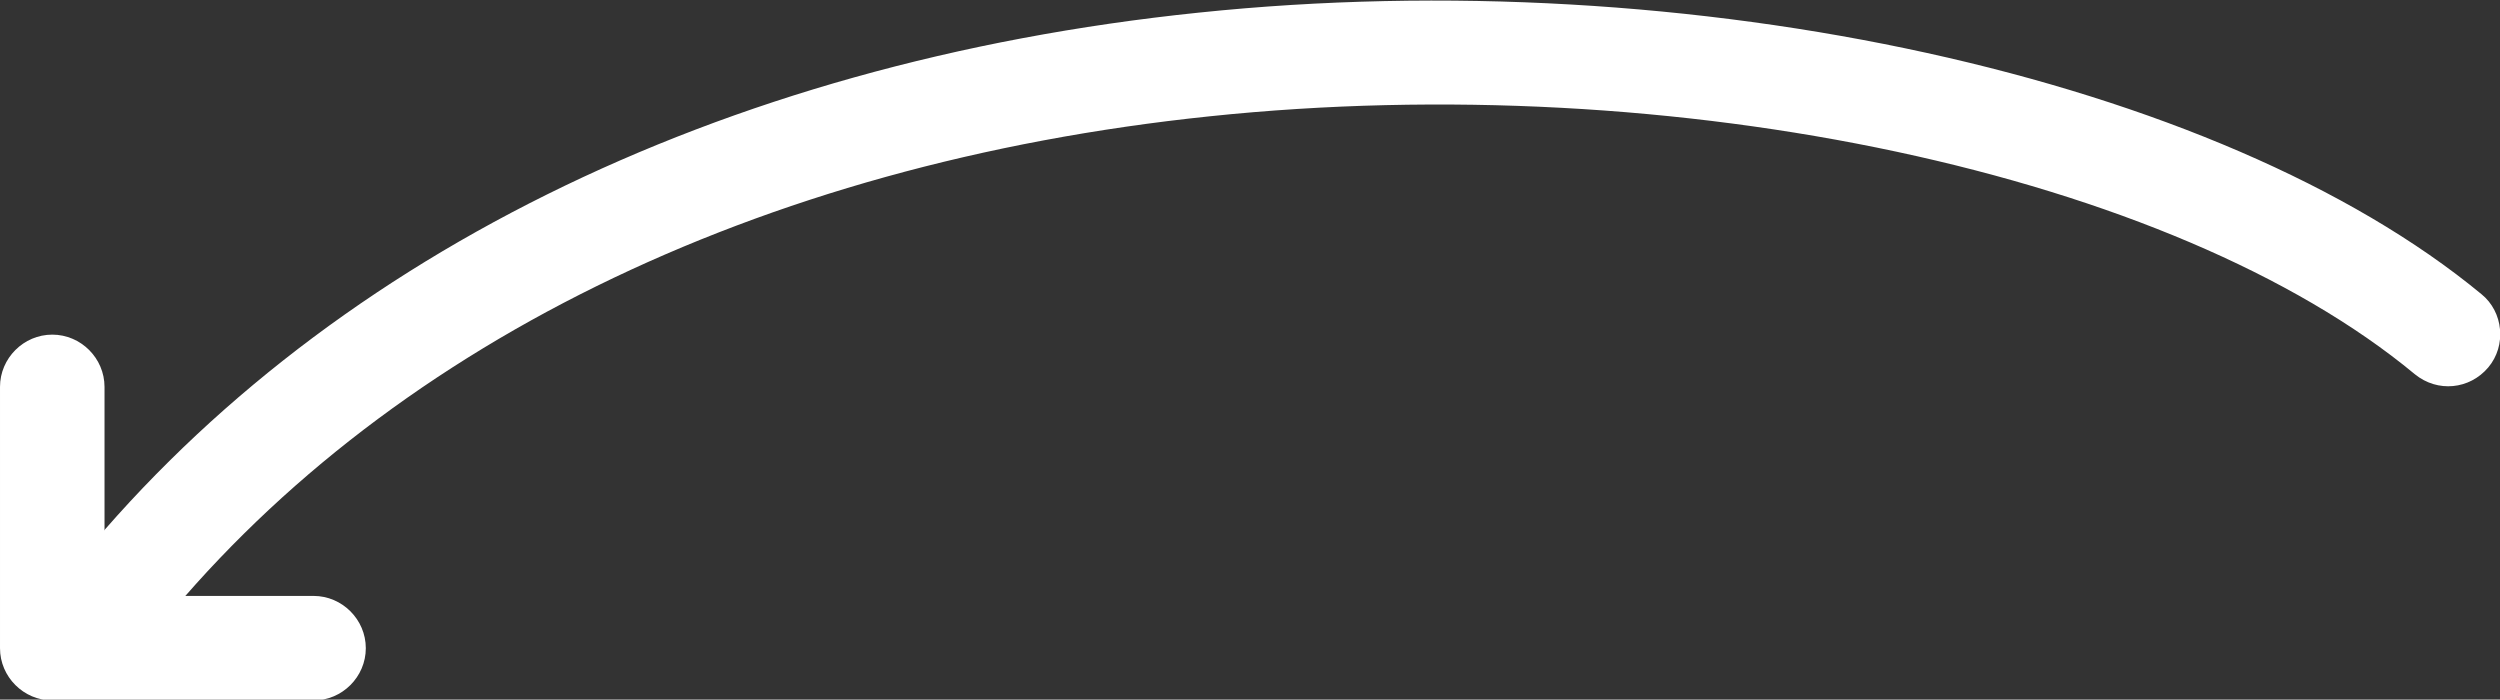
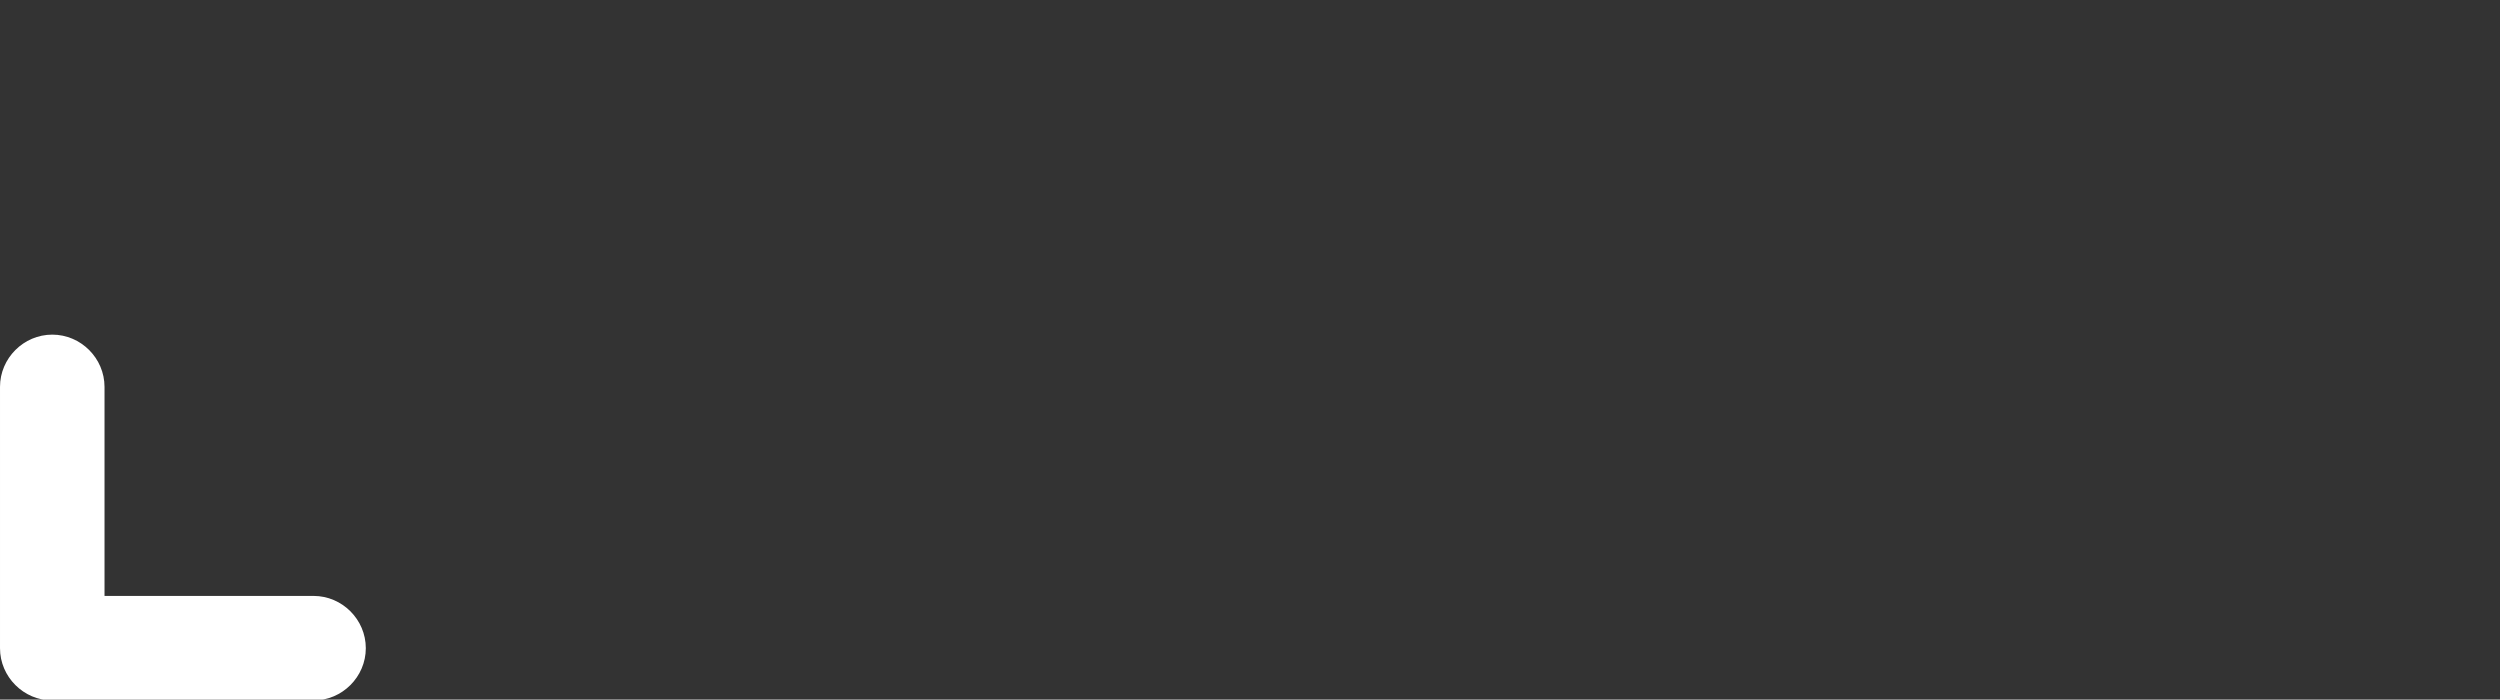
<svg xmlns="http://www.w3.org/2000/svg" version="1.1" id="Layer_1" x="0px" y="0px" viewBox="0.5 131 296.6 83" style="enable-background:new 0.5 131 296.6 83;" xml:space="preserve">
  <rect x="0.5" y="131" width="296.6" height="83" fill="#333333" stroke="none" />
  <style type="text/css">
	.st0{fill:#FFFFFF;}
</style>
-   <path class="st0" d="M13.6,208.9c1.8,0,3.6-0.8,4.8-2.3c27.3-34.3,71.9-56.2,125.6-61.8c55.4-5.8,114.3,6.8,143,30.6  c2.7,2.2,6.5,1.8,8.7-0.8c2.2-2.6,1.8-6.6-0.8-8.7c-31.1-25.7-93.7-39.5-152.2-33.4c-57,5.9-104.5,29.5-134,66.4  c-2.1,2.7-1.7,6.6,1,8.7C10.8,208.5,12.2,208.9,13.6,208.9z" />
  <path class="st0" d="M6.7,214.1h31c3.4,0,6.2-2.8,6.2-6.2c0-3.4-2.8-6.2-6.2-6.2H12.9v-24.8c0-3.4-2.8-6.2-6.2-6.2  c-3.4,0-6.2,2.8-6.2,6.2v31C0.5,211.3,3.3,214.1,6.7,214.1z" />
</svg>